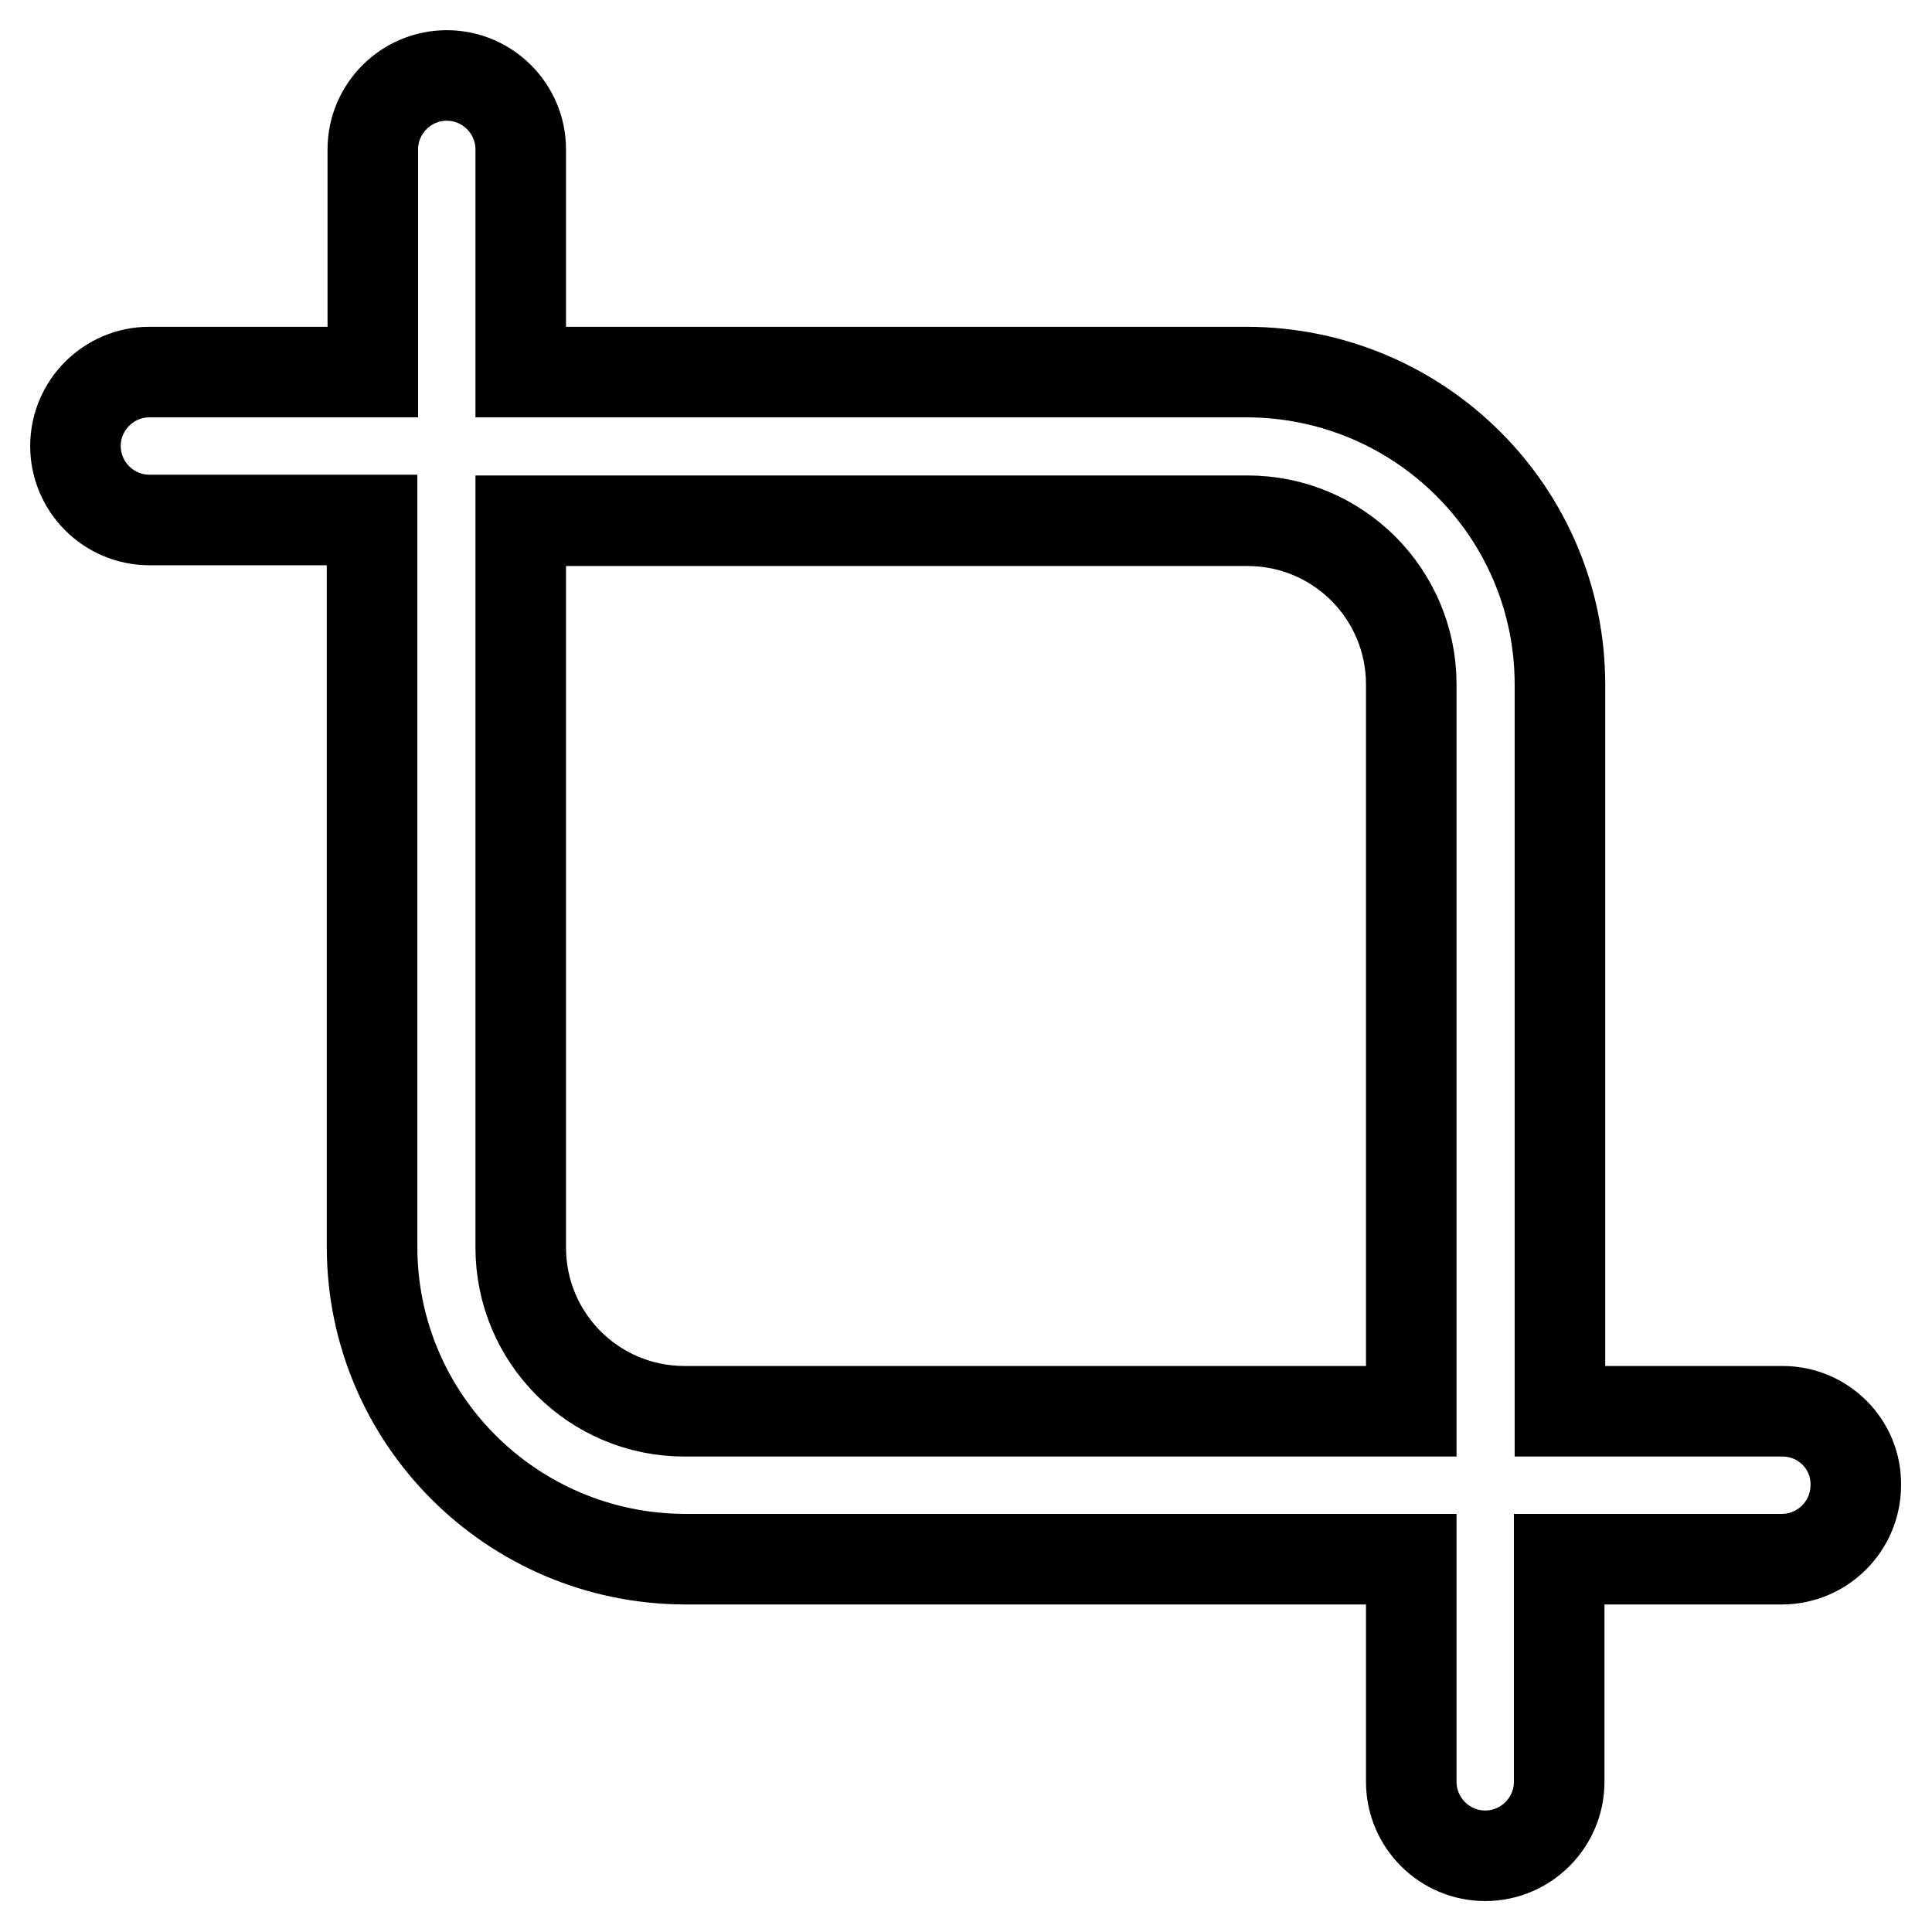
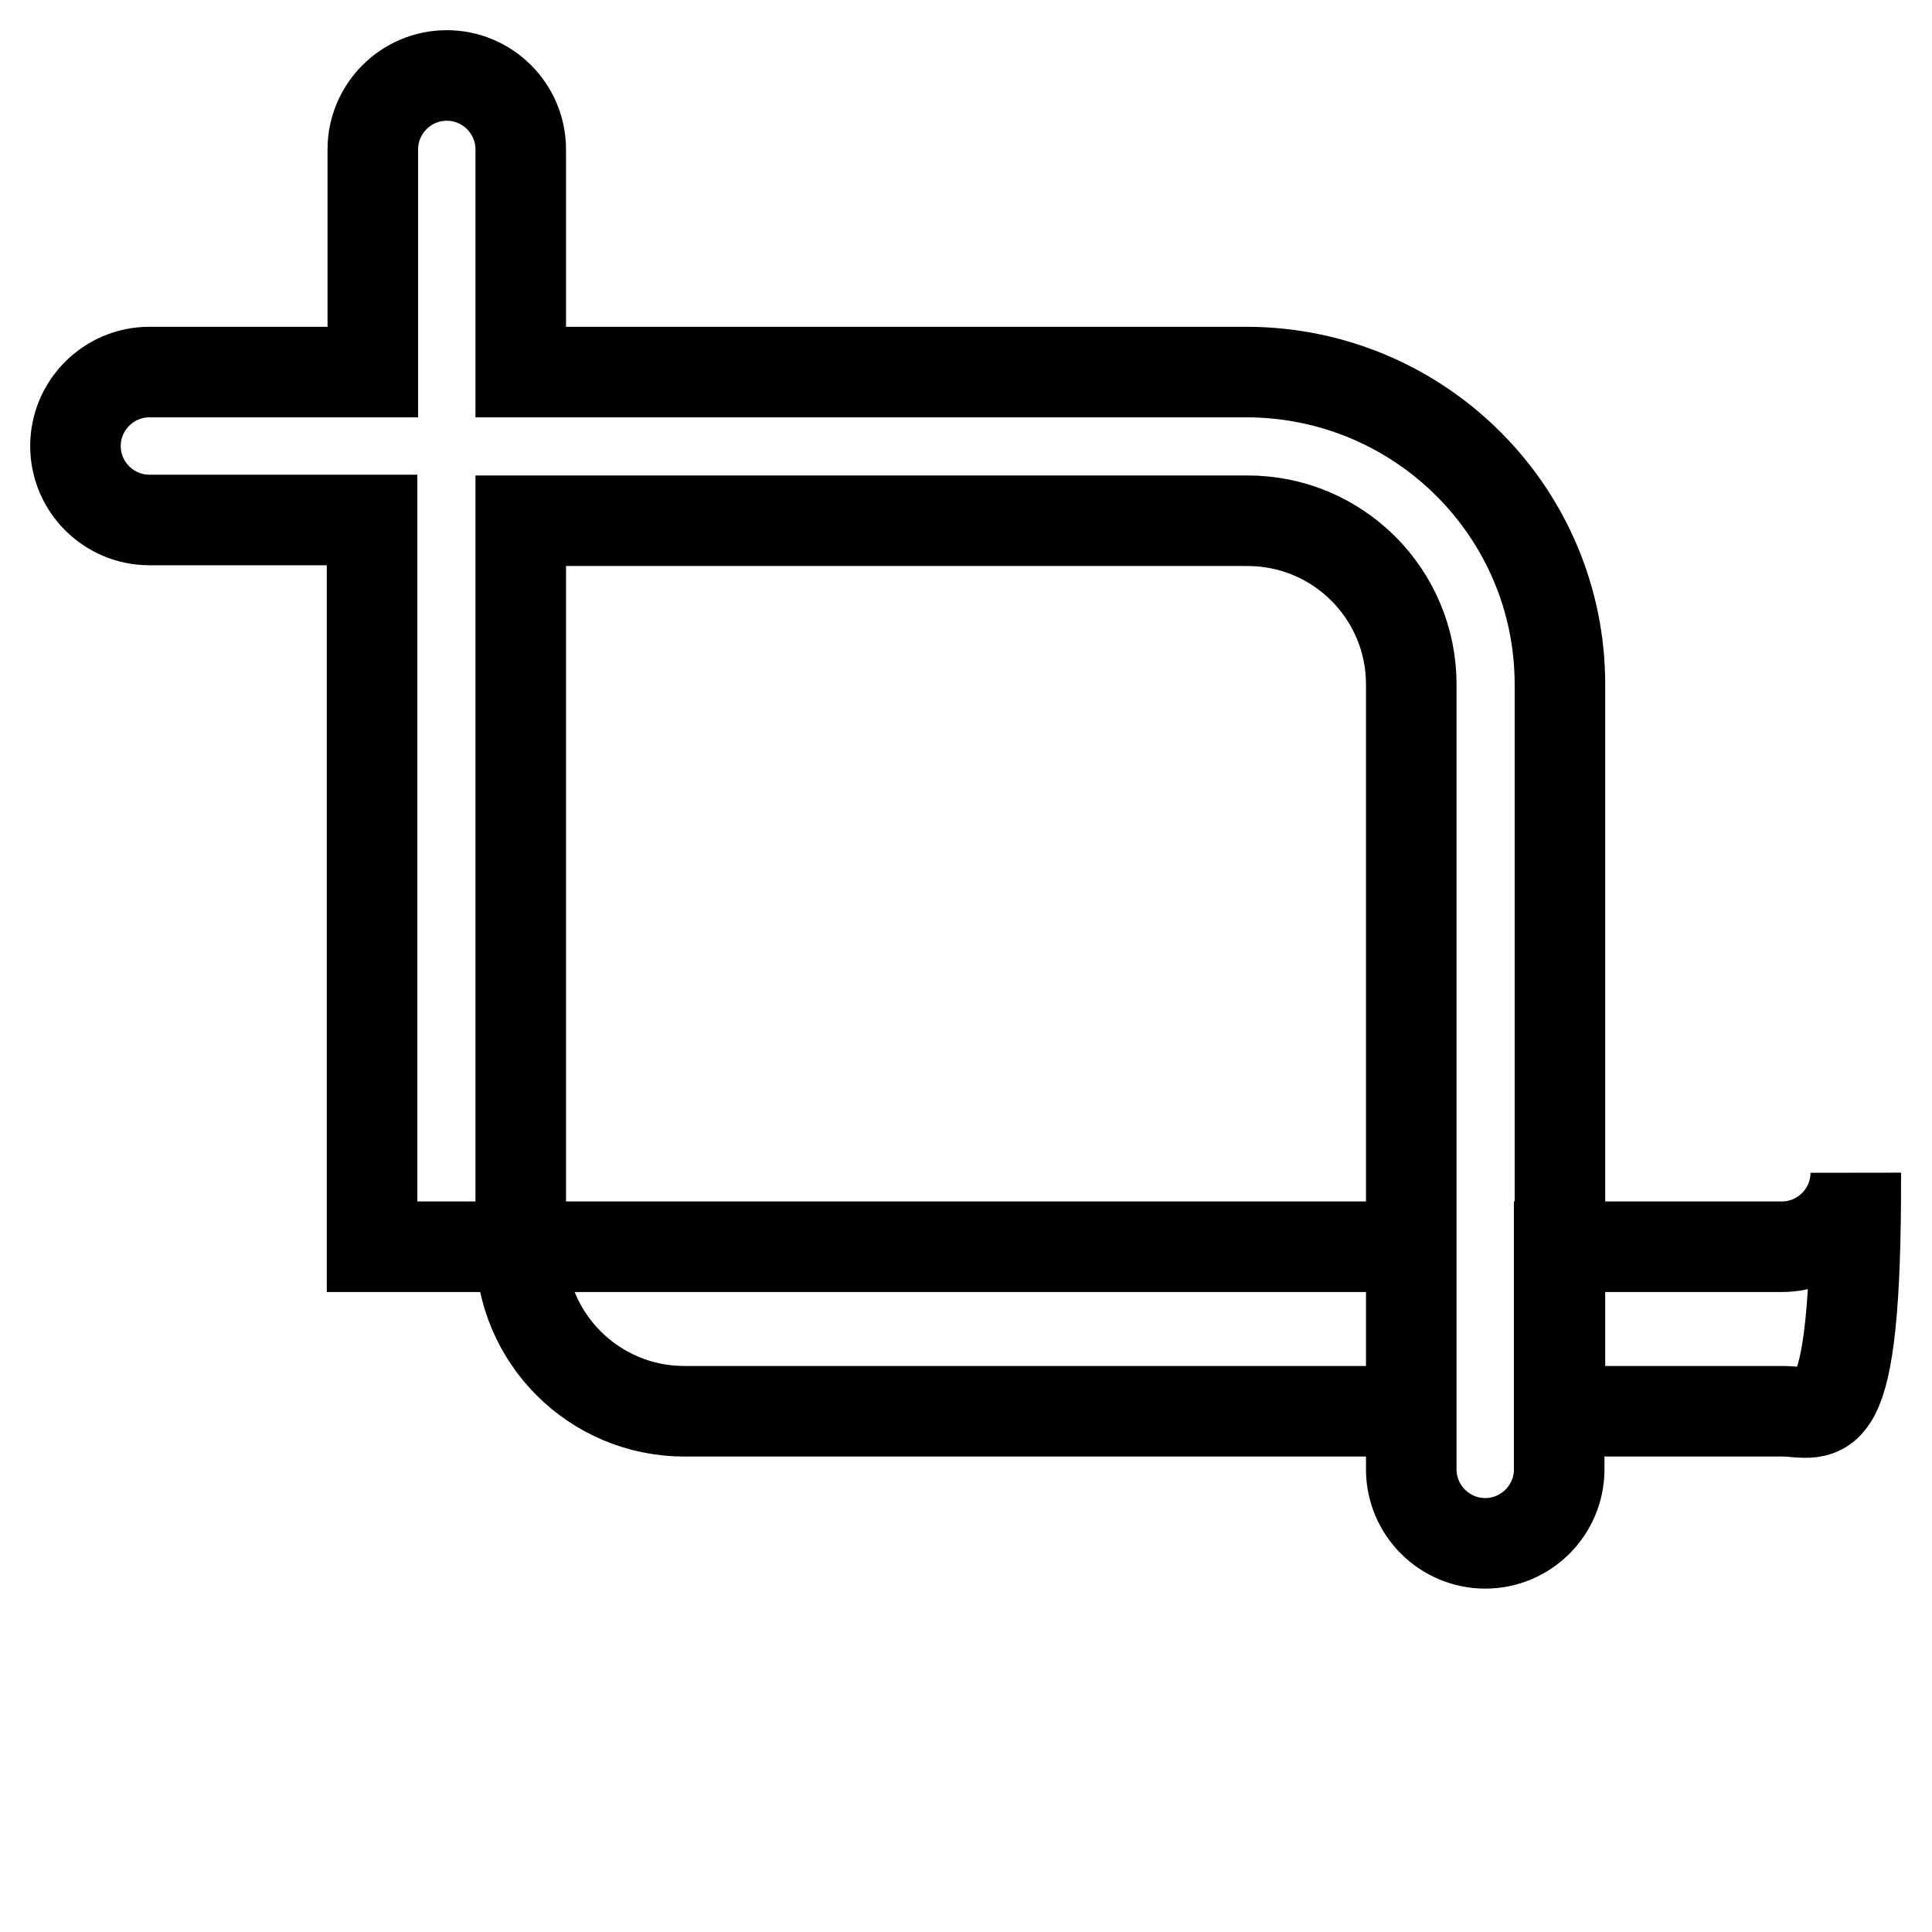
<svg xmlns="http://www.w3.org/2000/svg" version="1.1" x="0px" y="0px" viewBox="0 0 256 256" enable-background="new 0 0 256 256" xml:space="preserve">
  <g>
-     <path stroke-width="12" fill-opacity="0" stroke="#000000" d="M236.2,187h-29.5V90.7c0-22.8-18.5-41.3-41.4-41.4H69V19.8c0-5.4-4.4-9.8-9.8-9.8s-9.8,4.4-9.8,9.8v29.5 H19.8c-5.4,0-9.8,4.4-9.8,9.8c0,5.4,4.4,9.8,9.8,9.8h29.5v96.3c0,22.8,18.5,41.3,41.4,41.4H187v29.5c0,5.4,4.4,9.8,9.8,9.8 c5.4,0,9.8-4.4,9.8-9.8v-29.5h29.5c5.4,0,9.8-4.4,9.8-9.8C246,191.4,241.6,187,236.2,187z M90.7,187c-12,0-21.7-9.7-21.7-21.7V69 h96.3c12,0,21.7,9.7,21.7,21.7V187H90.7z" />
+     <path stroke-width="12" fill-opacity="0" stroke="#000000" d="M236.2,187h-29.5V90.7c0-22.8-18.5-41.3-41.4-41.4H69V19.8c0-5.4-4.4-9.8-9.8-9.8s-9.8,4.4-9.8,9.8v29.5 H19.8c-5.4,0-9.8,4.4-9.8,9.8c0,5.4,4.4,9.8,9.8,9.8h29.5v96.3H187v29.5c0,5.4,4.4,9.8,9.8,9.8 c5.4,0,9.8-4.4,9.8-9.8v-29.5h29.5c5.4,0,9.8-4.4,9.8-9.8C246,191.4,241.6,187,236.2,187z M90.7,187c-12,0-21.7-9.7-21.7-21.7V69 h96.3c12,0,21.7,9.7,21.7,21.7V187H90.7z" />
  </g>
</svg>